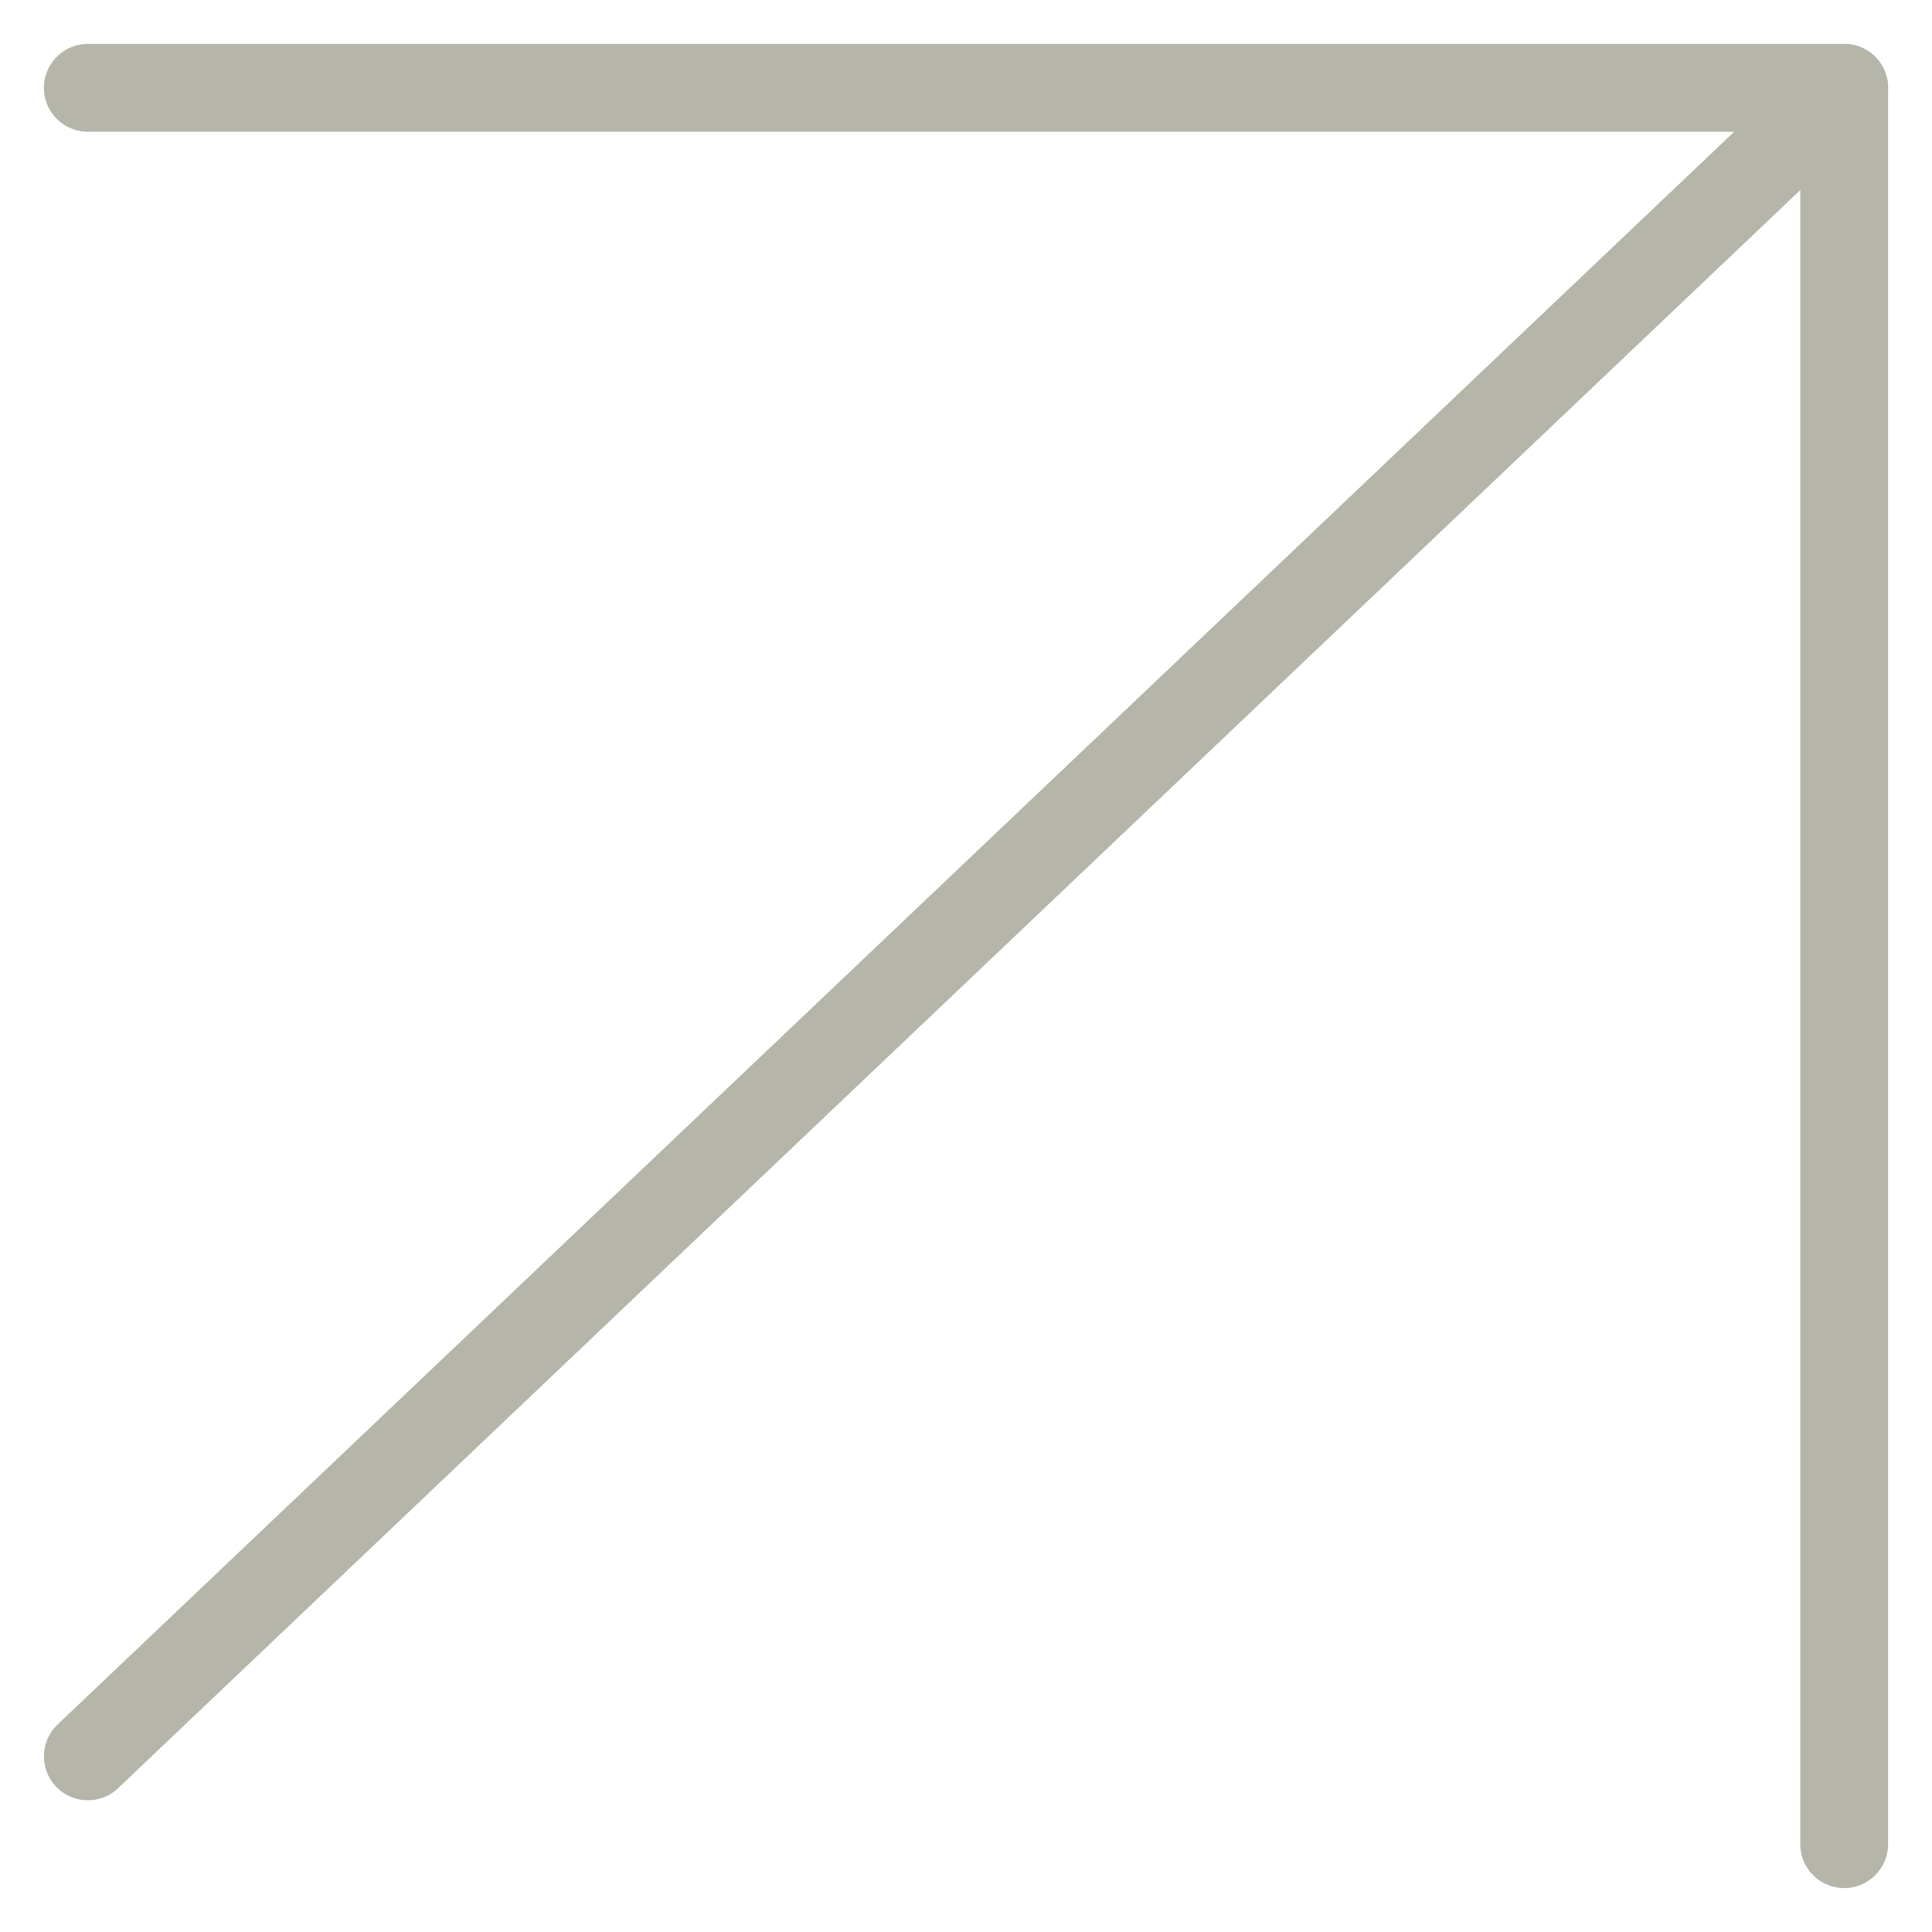
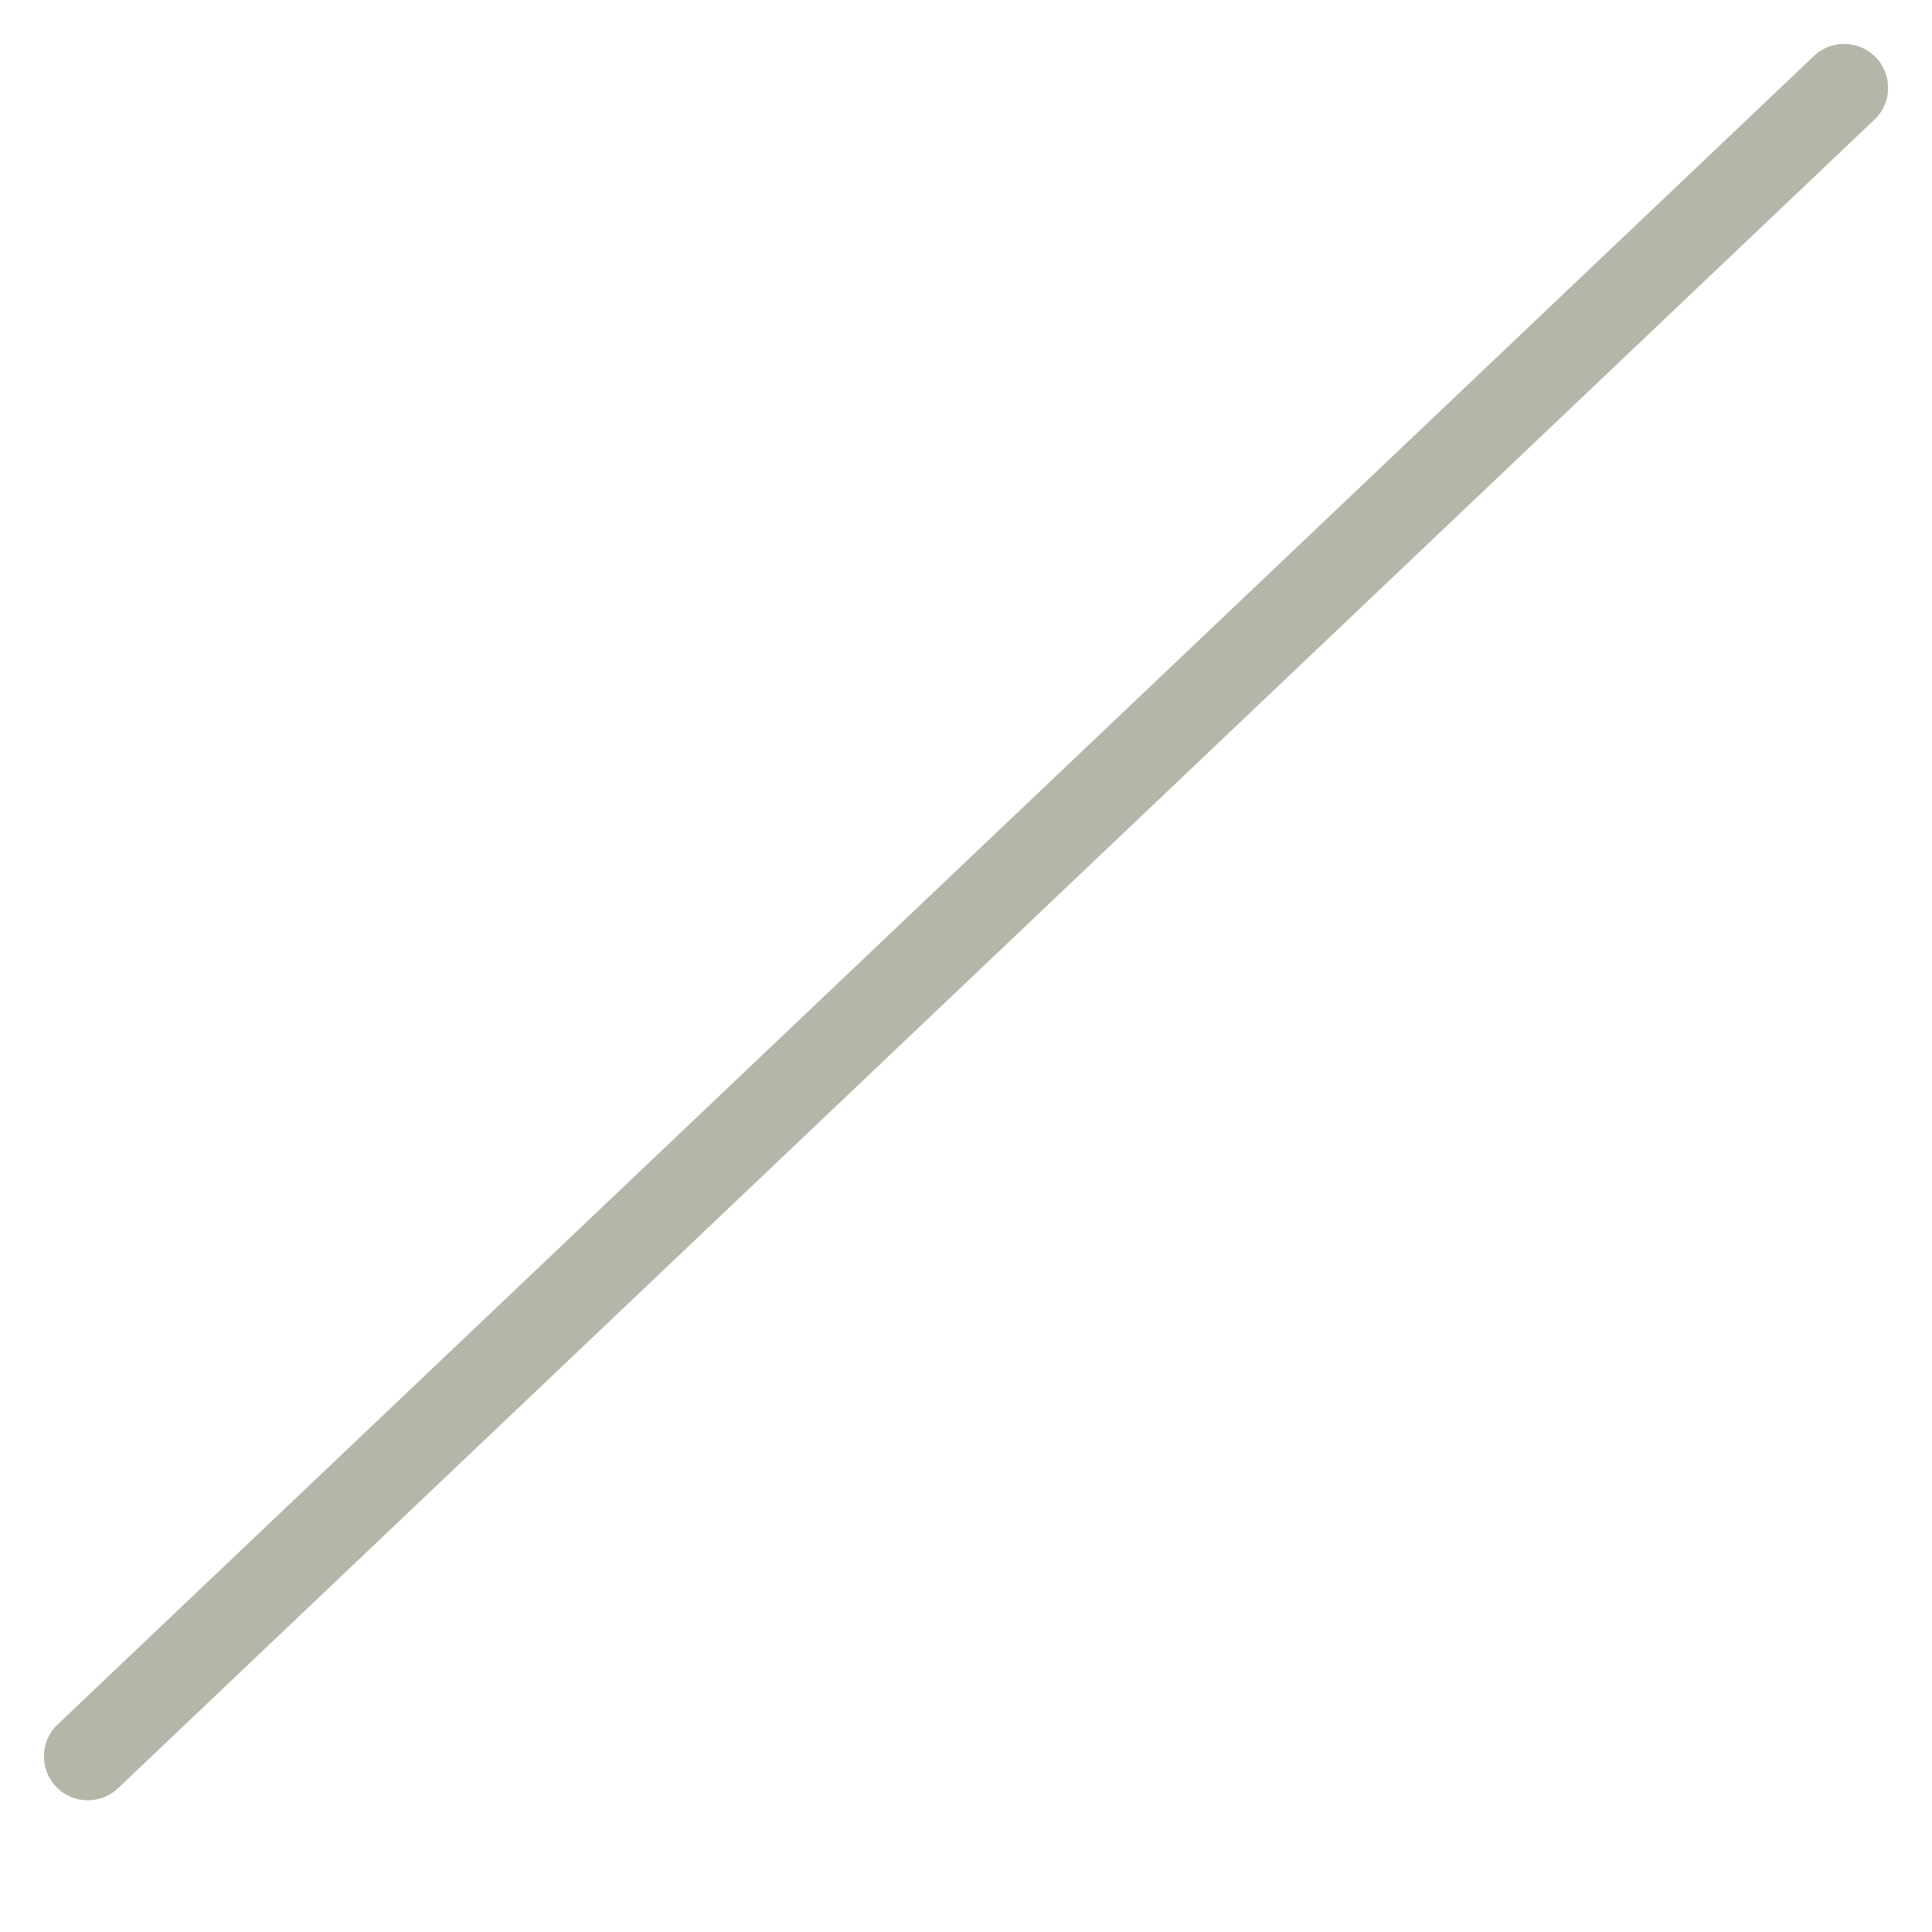
<svg xmlns="http://www.w3.org/2000/svg" width="22" height="22" viewBox="0 0 22 22" fill="none">
  <path d="M1 20L21 1" stroke="#B5B5A9" stroke-linecap="round" stroke-linejoin="round" />
-   <path d="M21 21V1H1" stroke="#B5B5A9" stroke-linecap="round" stroke-linejoin="round" />
</svg>